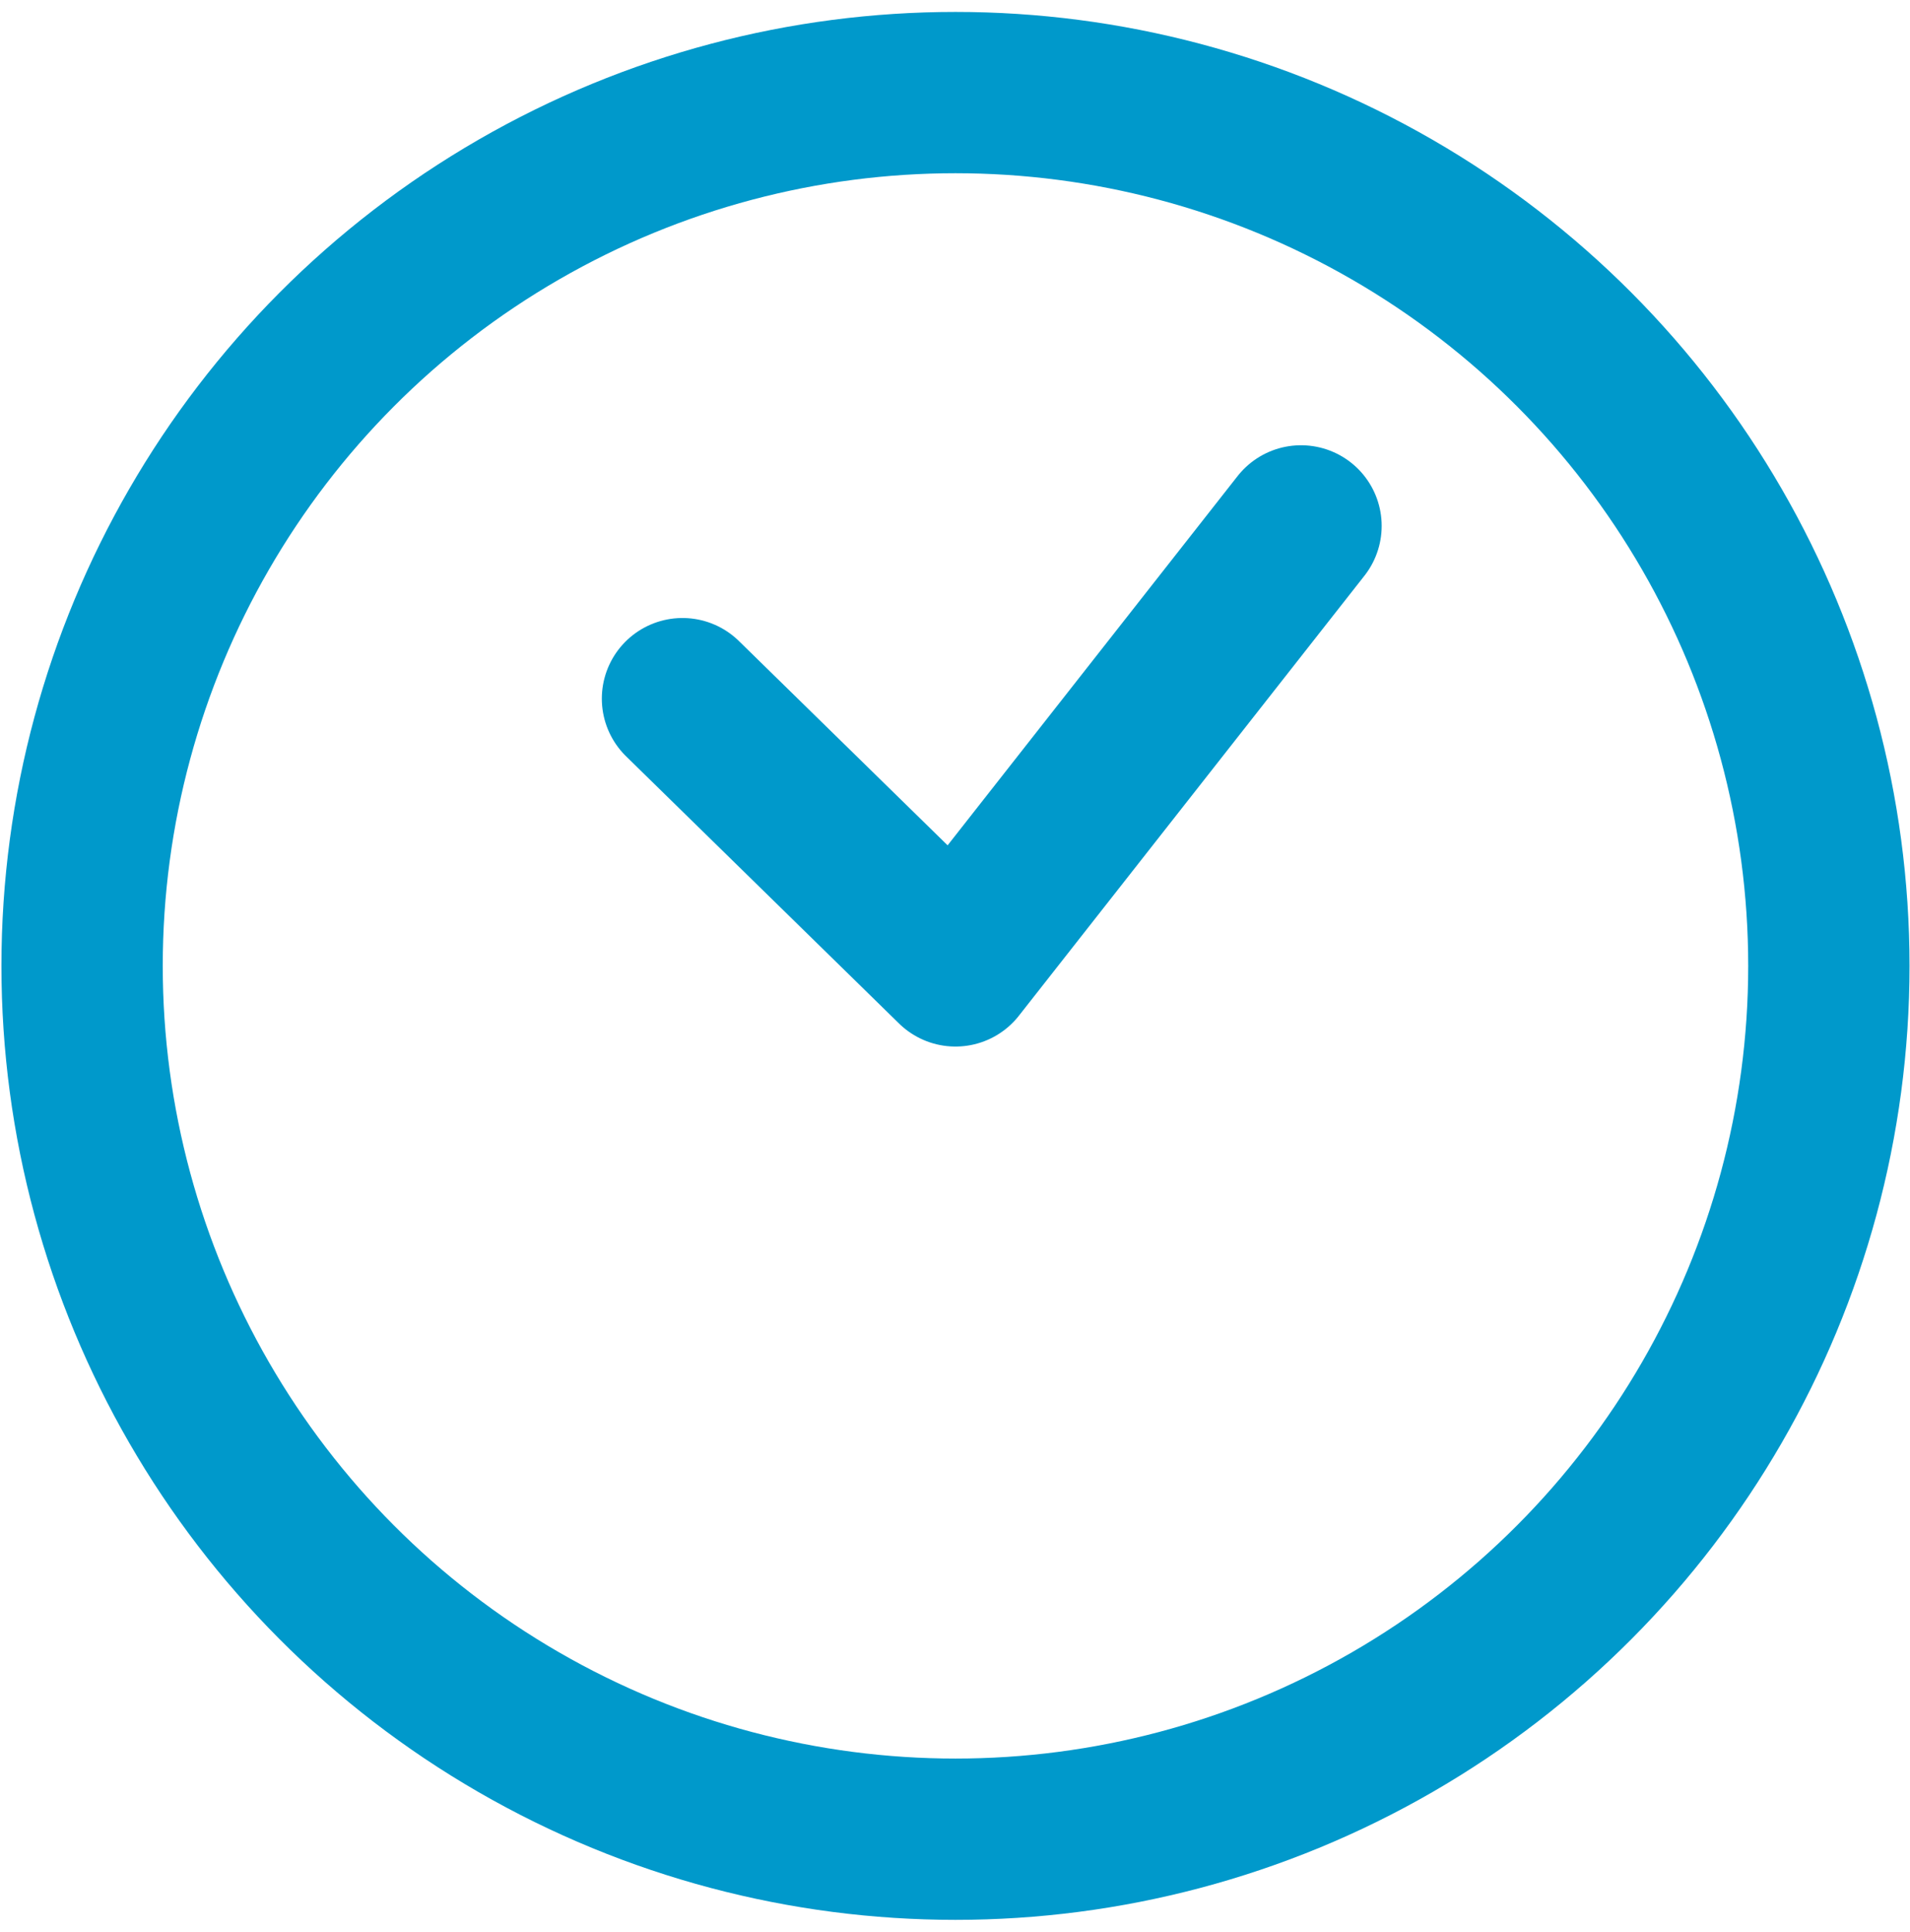
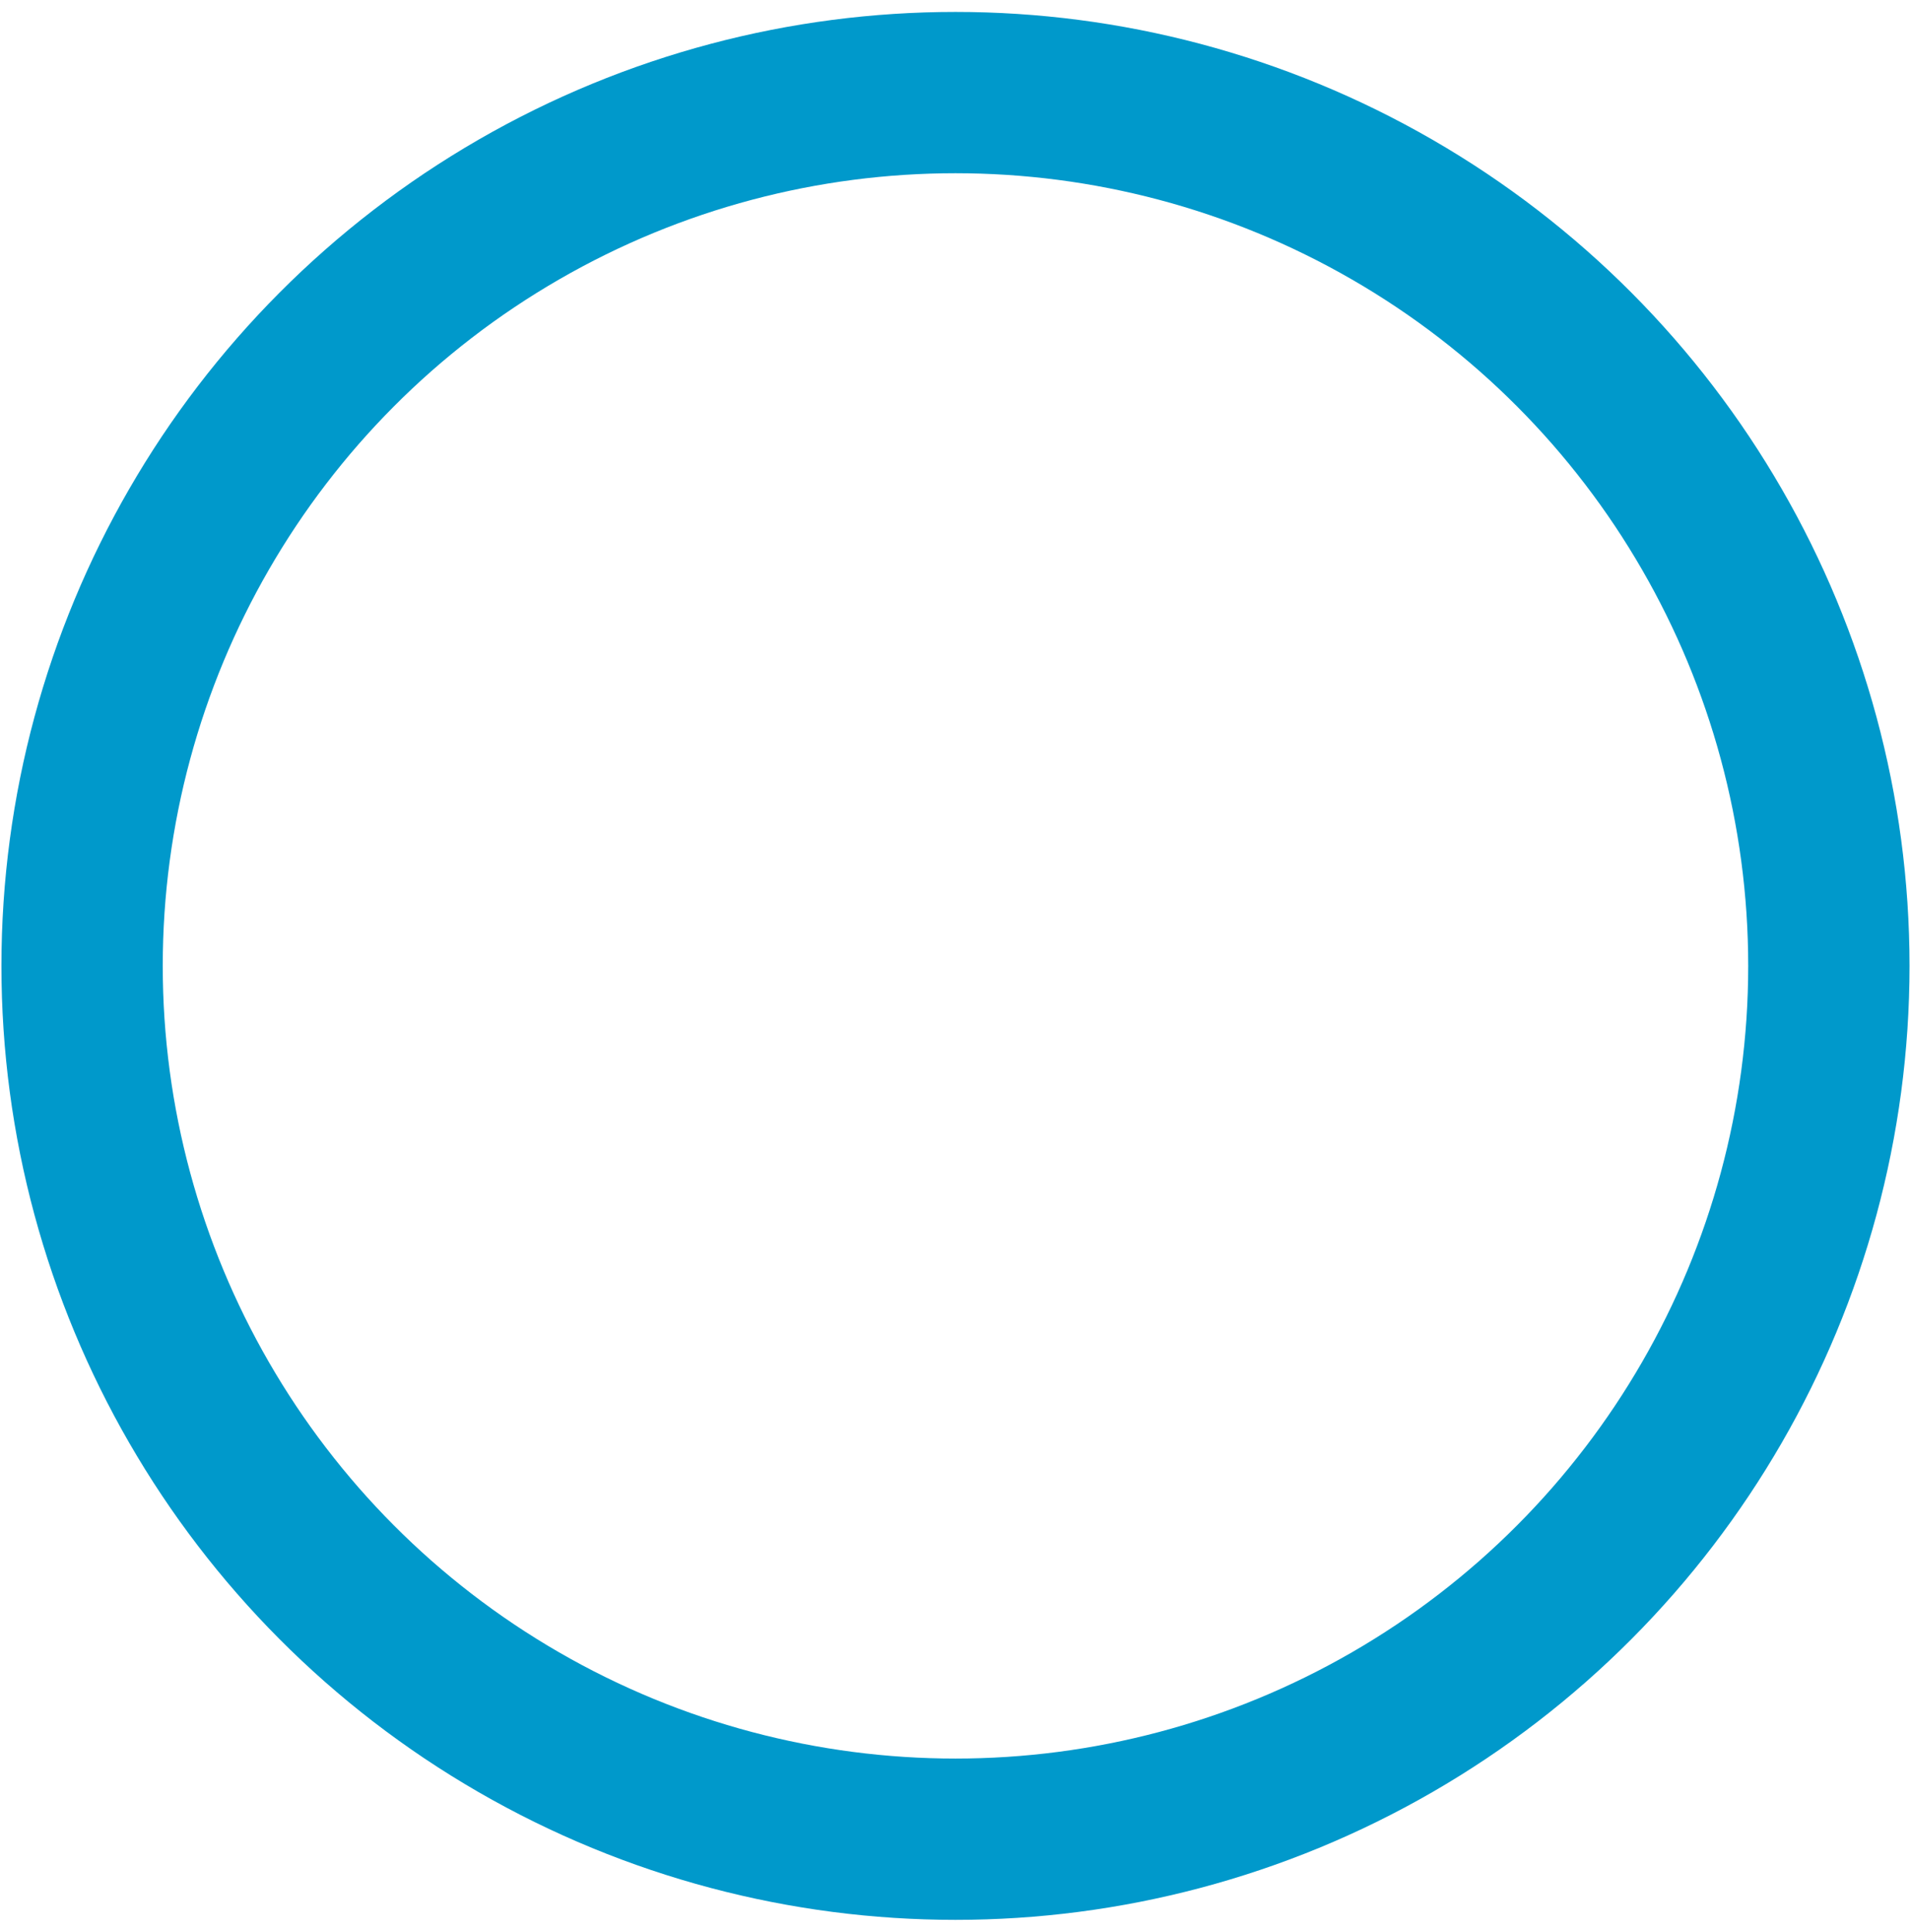
<svg xmlns="http://www.w3.org/2000/svg" id="Capa_1" data-name="Capa 1" viewBox="0 0 20.01 20.24">
  <defs>
    <style>.cls-1,.cls-2{fill:none;stroke:#0099cb;stroke-width:1.69px;}.cls-1{stroke-miterlimit:10;}.cls-2{stroke-linecap:round;stroke-linejoin:round;}</style>
  </defs>
  <circle class="cls-1" cx="10.01" cy="10.12" r="9.15" />
-   <polyline class="cls-2" points="7.15 7.32 10.01 10.12 13.63 5.51" />
</svg>